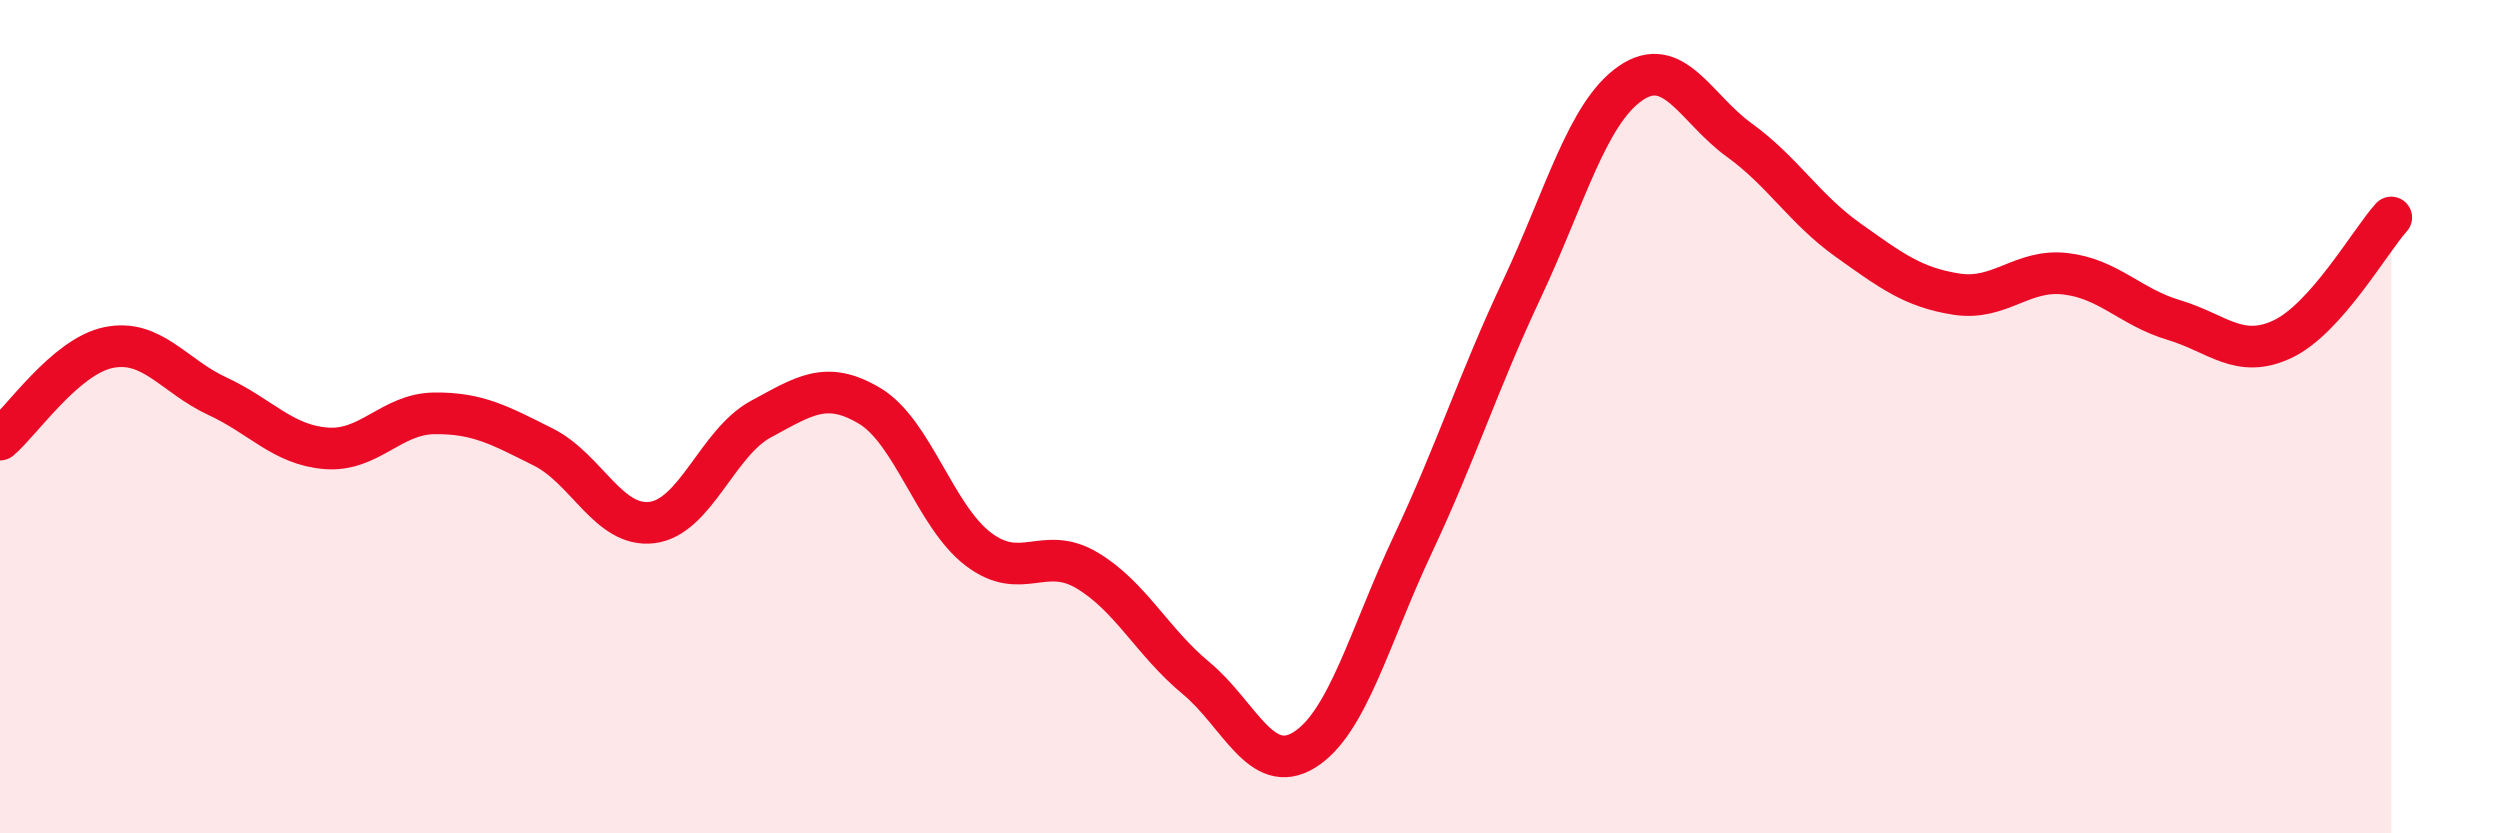
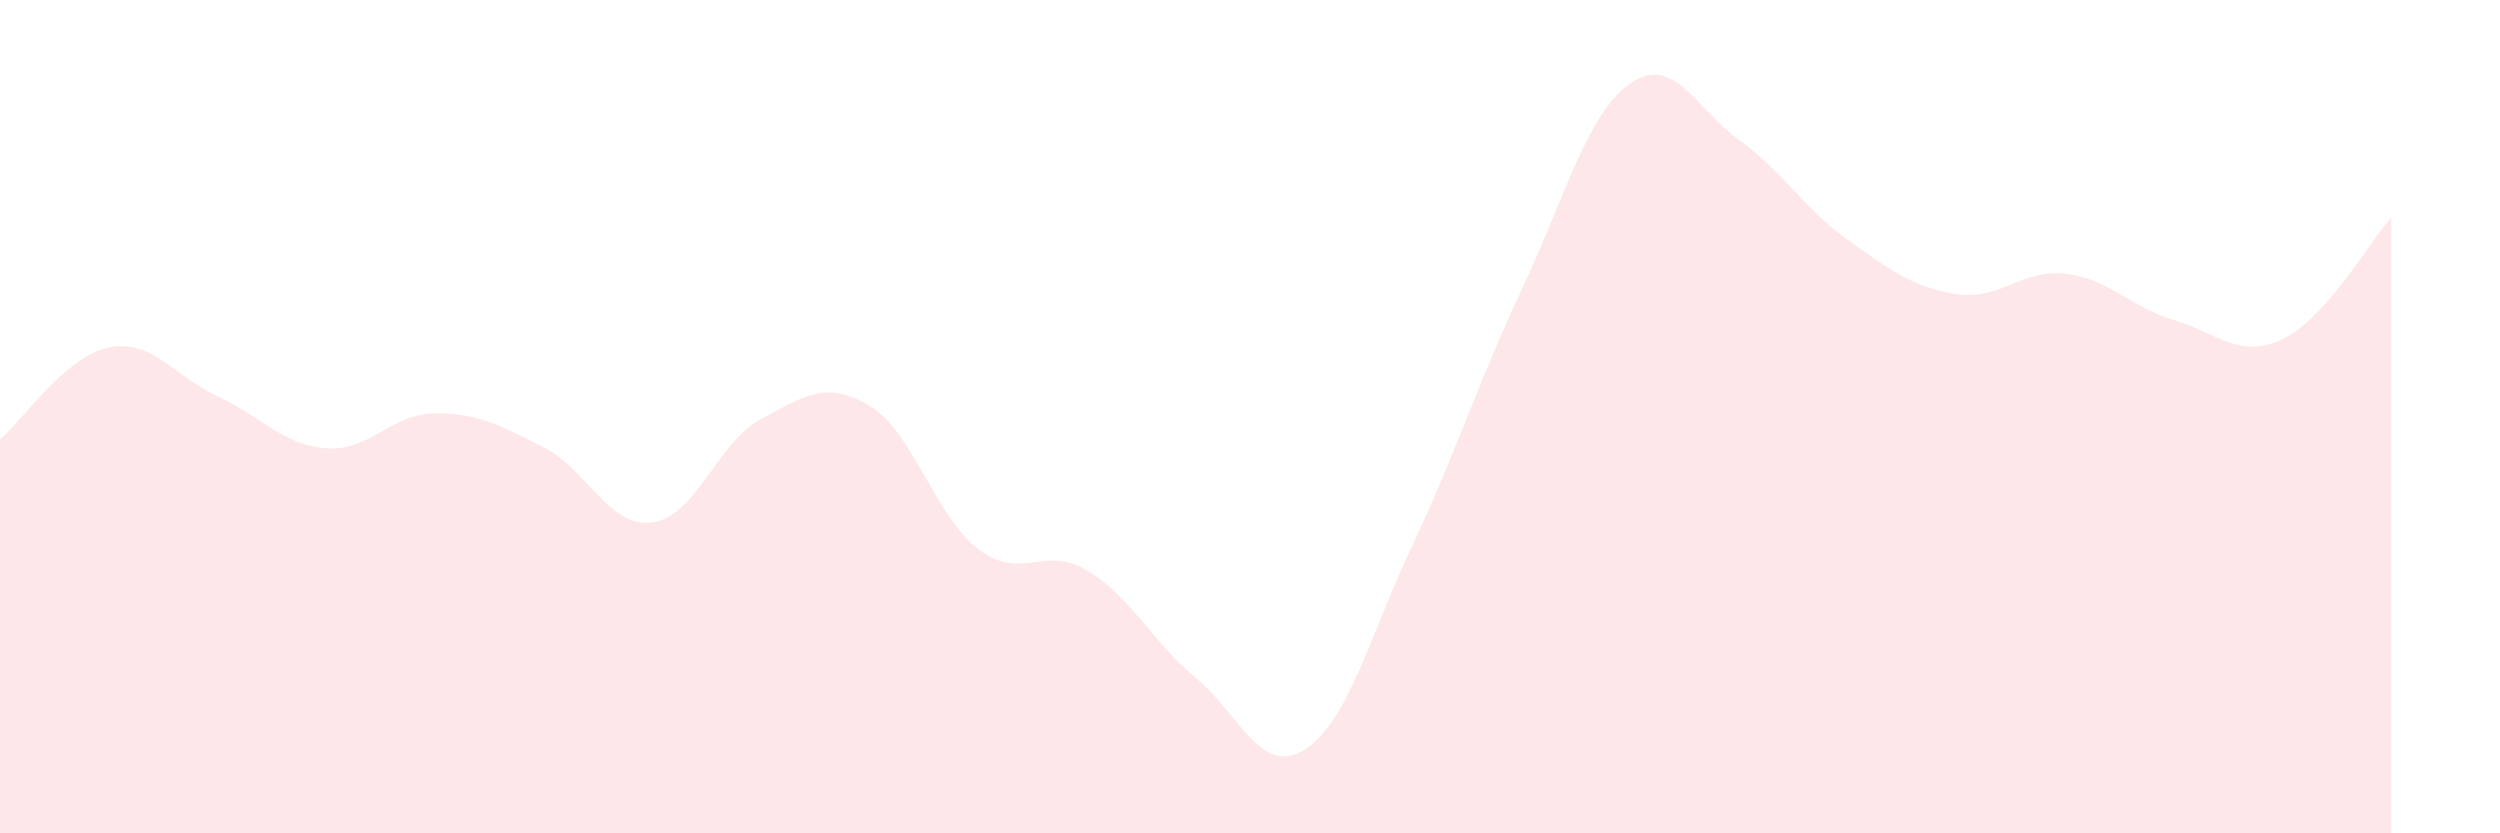
<svg xmlns="http://www.w3.org/2000/svg" width="60" height="20" viewBox="0 0 60 20">
-   <path d="M 0,10.55 C 0.52,10.11 1.57,8.55 2.61,8.34 C 3.65,8.13 4.18,9.03 5.22,9.51 C 6.26,9.99 6.79,10.68 7.83,10.76 C 8.87,10.84 9.39,9.93 10.43,9.92 C 11.47,9.91 12,10.21 13.04,10.73 C 14.08,11.25 14.61,12.67 15.65,12.54 C 16.69,12.41 17.22,10.62 18.26,10.06 C 19.3,9.5 19.83,9.12 20.87,9.74 C 21.91,10.36 22.44,12.39 23.48,13.18 C 24.52,13.97 25.05,13.07 26.09,13.69 C 27.13,14.31 27.66,15.41 28.7,16.27 C 29.74,17.13 30.26,18.64 31.3,18 C 32.34,17.36 32.87,15.27 33.91,13.06 C 34.95,10.85 35.48,9.16 36.52,6.95 C 37.56,4.74 38.09,2.72 39.13,2 C 40.17,1.28 40.7,2.61 41.74,3.36 C 42.78,4.11 43.31,5.02 44.35,5.76 C 45.39,6.5 45.92,6.9 46.96,7.06 C 48,7.22 48.53,6.45 49.57,6.57 C 50.61,6.69 51.13,7.37 52.17,7.68 C 53.21,7.99 53.74,8.63 54.78,8.14 C 55.82,7.65 56.87,5.8 57.39,5.22L57.39 20L0 20Z" fill="#EB0A25" opacity="0.1" stroke-linecap="round" stroke-linejoin="round" />
-   <path d="M 0,10.55 C 0.52,10.11 1.57,8.55 2.61,8.34 C 3.65,8.13 4.18,9.03 5.22,9.51 C 6.26,9.99 6.79,10.68 7.83,10.76 C 8.87,10.84 9.39,9.93 10.43,9.92 C 11.47,9.91 12,10.21 13.04,10.73 C 14.08,11.25 14.61,12.67 15.65,12.54 C 16.69,12.41 17.22,10.62 18.26,10.06 C 19.3,9.5 19.83,9.12 20.87,9.74 C 21.91,10.36 22.44,12.39 23.48,13.18 C 24.52,13.97 25.05,13.07 26.09,13.69 C 27.13,14.31 27.66,15.41 28.7,16.27 C 29.74,17.13 30.26,18.64 31.3,18 C 32.34,17.36 32.87,15.27 33.91,13.06 C 34.95,10.85 35.48,9.16 36.52,6.95 C 37.56,4.74 38.09,2.72 39.13,2 C 40.17,1.28 40.7,2.61 41.74,3.36 C 42.78,4.11 43.31,5.02 44.35,5.76 C 45.39,6.5 45.92,6.9 46.96,7.06 C 48,7.22 48.53,6.45 49.57,6.57 C 50.61,6.69 51.13,7.37 52.17,7.68 C 53.21,7.99 53.74,8.63 54.78,8.14 C 55.82,7.65 56.87,5.8 57.39,5.22" stroke="#EB0A25" stroke-width="1" fill="none" stroke-linecap="round" stroke-linejoin="round" />
+   <path d="M 0,10.55 C 0.52,10.11 1.57,8.55 2.61,8.34 C 3.65,8.13 4.18,9.03 5.22,9.51 C 6.26,9.99 6.79,10.68 7.83,10.76 C 8.87,10.84 9.39,9.93 10.43,9.92 C 11.47,9.91 12,10.21 13.04,10.73 C 14.08,11.25 14.61,12.67 15.65,12.54 C 16.69,12.41 17.22,10.62 18.26,10.06 C 19.3,9.5 19.83,9.12 20.87,9.74 C 21.91,10.36 22.44,12.39 23.48,13.18 C 24.52,13.97 25.05,13.07 26.09,13.69 C 27.13,14.31 27.66,15.41 28.7,16.27 C 29.74,17.13 30.26,18.64 31.3,18 C 32.34,17.36 32.87,15.27 33.91,13.06 C 34.95,10.85 35.48,9.16 36.52,6.95 C 37.56,4.74 38.09,2.72 39.13,2 C 40.17,1.28 40.7,2.61 41.74,3.36 C 42.78,4.11 43.31,5.02 44.35,5.76 C 45.39,6.5 45.92,6.9 46.96,7.06 C 48,7.22 48.53,6.45 49.57,6.57 C 50.61,6.69 51.13,7.37 52.17,7.68 C 53.21,7.99 53.74,8.63 54.78,8.14 C 55.82,7.65 56.87,5.8 57.39,5.22L57.39 20L0 20" fill="#EB0A25" opacity="0.1" stroke-linecap="round" stroke-linejoin="round" />
</svg>